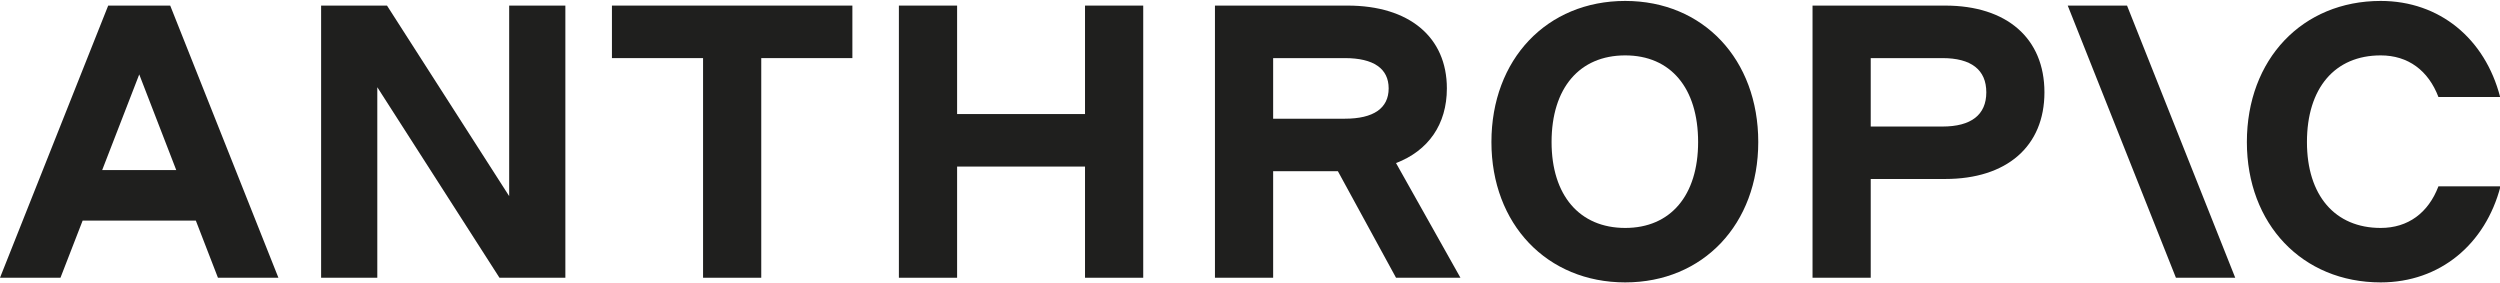
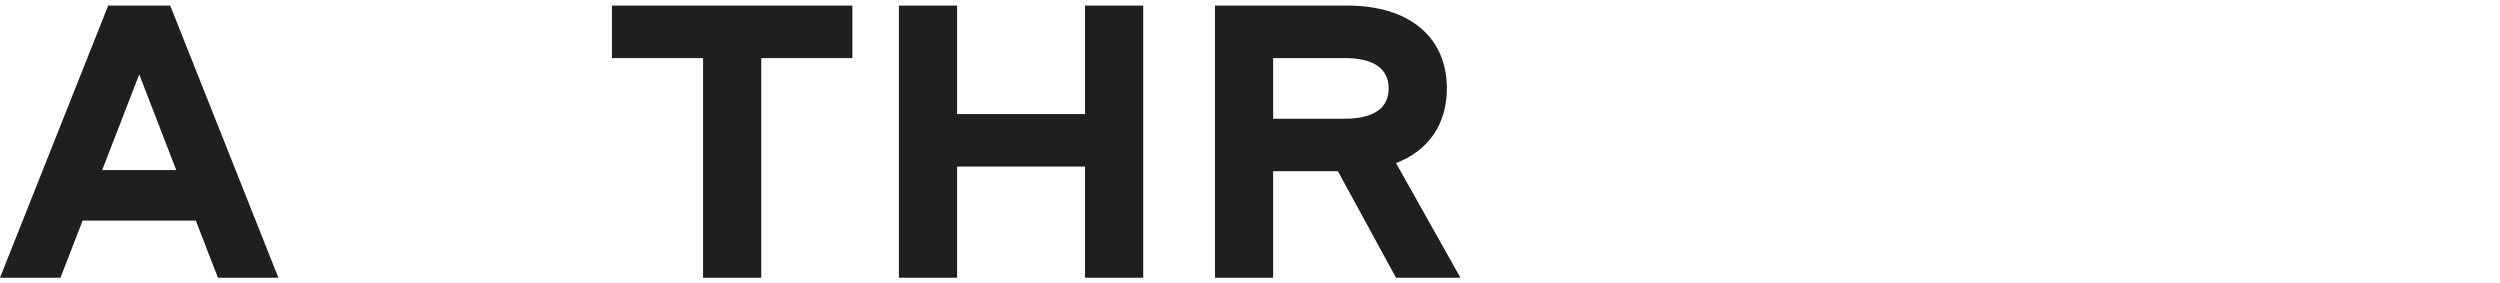
<svg xmlns="http://www.w3.org/2000/svg" width="150px" height="17px" viewBox="0 0 151 17" version="1.1">
  <g id="surface1">
    <path style=" stroke:none;fill-rule:nonzero;fill:rgb(12.157%,12.157%,11.765%);fill-opacity:1;" d="M 36.961 3.453 L 42.465 3.453 L 42.465 16.719 L 45.98 16.719 L 45.98 3.453 L 51.484 3.453 L 51.484 0.281 L 36.961 0.281 Z M 36.961 3.453 " />
-     <path style=" stroke:none;fill-rule:nonzero;fill:rgb(12.157%,12.157%,11.765%);fill-opacity:1;" d="M 30.754 11.789 L 23.375 0.281 L 19.395 0.281 L 19.395 16.719 L 22.789 16.719 L 22.789 5.211 L 30.168 16.719 L 34.148 16.719 L 34.148 0.281 L 30.754 0.281 Z M 30.754 11.789 " />
    <path style=" stroke:none;fill-rule:nonzero;fill:rgb(12.157%,12.157%,11.765%);fill-opacity:1;" d="M 65.535 6.832 L 57.809 6.832 L 57.809 0.281 L 54.293 0.281 L 54.293 16.719 L 57.809 16.719 L 57.809 10.004 L 65.535 10.004 L 65.535 16.719 L 69.051 16.719 L 69.051 0.281 L 65.535 0.281 Z M 65.535 6.832 " />
    <path style=" stroke:none;fill-rule:nonzero;fill:rgb(12.157%,12.157%,11.765%);fill-opacity:1;" d="M 6.535 0.281 L 0 16.719 L 3.652 16.719 L 4.992 13.266 L 11.828 13.266 L 13.164 16.719 L 16.816 16.719 L 10.281 0.281 Z M 6.172 10.215 L 8.41 4.438 L 10.645 10.215 Z M 6.172 10.215 " />
-     <path style=" stroke:none;fill-rule:nonzero;fill:rgb(12.157%,12.157%,11.765%);fill-opacity:1;" d="M 98.164 0 C 93.434 0 90.082 3.523 90.082 8.523 C 90.082 13.477 93.434 17 98.164 17 C 102.871 17 106.199 13.477 106.199 8.523 C 106.199 3.523 102.871 0 98.164 0 Z M 98.164 13.711 C 95.402 13.711 93.715 11.742 93.715 8.523 C 93.715 5.258 95.402 3.289 98.164 3.289 C 100.906 3.289 102.566 5.258 102.566 8.523 C 102.566 11.742 100.906 13.711 98.164 13.711 Z M 98.164 13.711 " />
-     <path style=" stroke:none;fill-rule:nonzero;fill:rgb(12.157%,12.157%,11.765%);fill-opacity:1;" d="M 147.281 11.199 C 146.672 12.797 145.453 13.711 143.793 13.711 C 141.027 13.711 139.34 11.742 139.34 8.523 C 139.34 5.258 141.027 3.289 143.793 3.289 C 145.453 3.289 146.672 4.203 147.281 5.801 L 151.008 5.801 C 150.094 2.277 147.352 0 143.793 0 C 139.059 0 135.711 3.523 135.711 8.523 C 135.711 13.477 139.059 17 143.793 17 C 147.375 17 150.117 14.699 151.031 11.199 Z M 147.281 11.199 " />
-     <path style=" stroke:none;fill-rule:nonzero;fill:rgb(12.157%,12.157%,11.765%);fill-opacity:1;" d="M 124.891 0.281 L 131.426 16.719 L 135.008 16.719 L 128.473 0.281 Z M 124.891 0.281 " />
-     <path style=" stroke:none;fill-rule:nonzero;fill:rgb(12.157%,12.157%,11.765%);fill-opacity:1;" d="M 117.488 0.281 L 109.477 0.281 L 109.477 16.719 L 112.992 16.719 L 112.992 10.754 L 117.488 10.754 C 121.211 10.754 123.484 8.781 123.484 5.52 C 123.484 2.254 121.211 0.281 117.488 0.281 Z M 117.324 7.586 L 112.992 7.586 L 112.992 3.453 L 117.324 3.453 C 119.059 3.453 119.973 4.156 119.973 5.52 C 119.973 6.879 119.059 7.586 117.324 7.586 Z M 117.324 7.586 " />
    <path style=" stroke:none;fill-rule:nonzero;fill:rgb(12.157%,12.157%,11.765%);fill-opacity:1;" d="M 87.391 5.281 C 87.391 2.184 85.117 0.281 81.395 0.281 L 73.383 0.281 L 73.383 16.719 L 76.898 16.719 L 76.898 10.285 L 80.809 10.285 L 84.32 16.719 L 88.211 16.719 L 84.32 9.793 C 86.273 9.043 87.391 7.457 87.391 5.281 Z M 76.898 3.453 L 81.23 3.453 C 82.965 3.453 83.875 4.086 83.875 5.281 C 83.875 6.48 82.965 7.113 81.23 7.113 L 76.898 7.113 Z M 76.898 3.453 " />
  </g>
</svg>